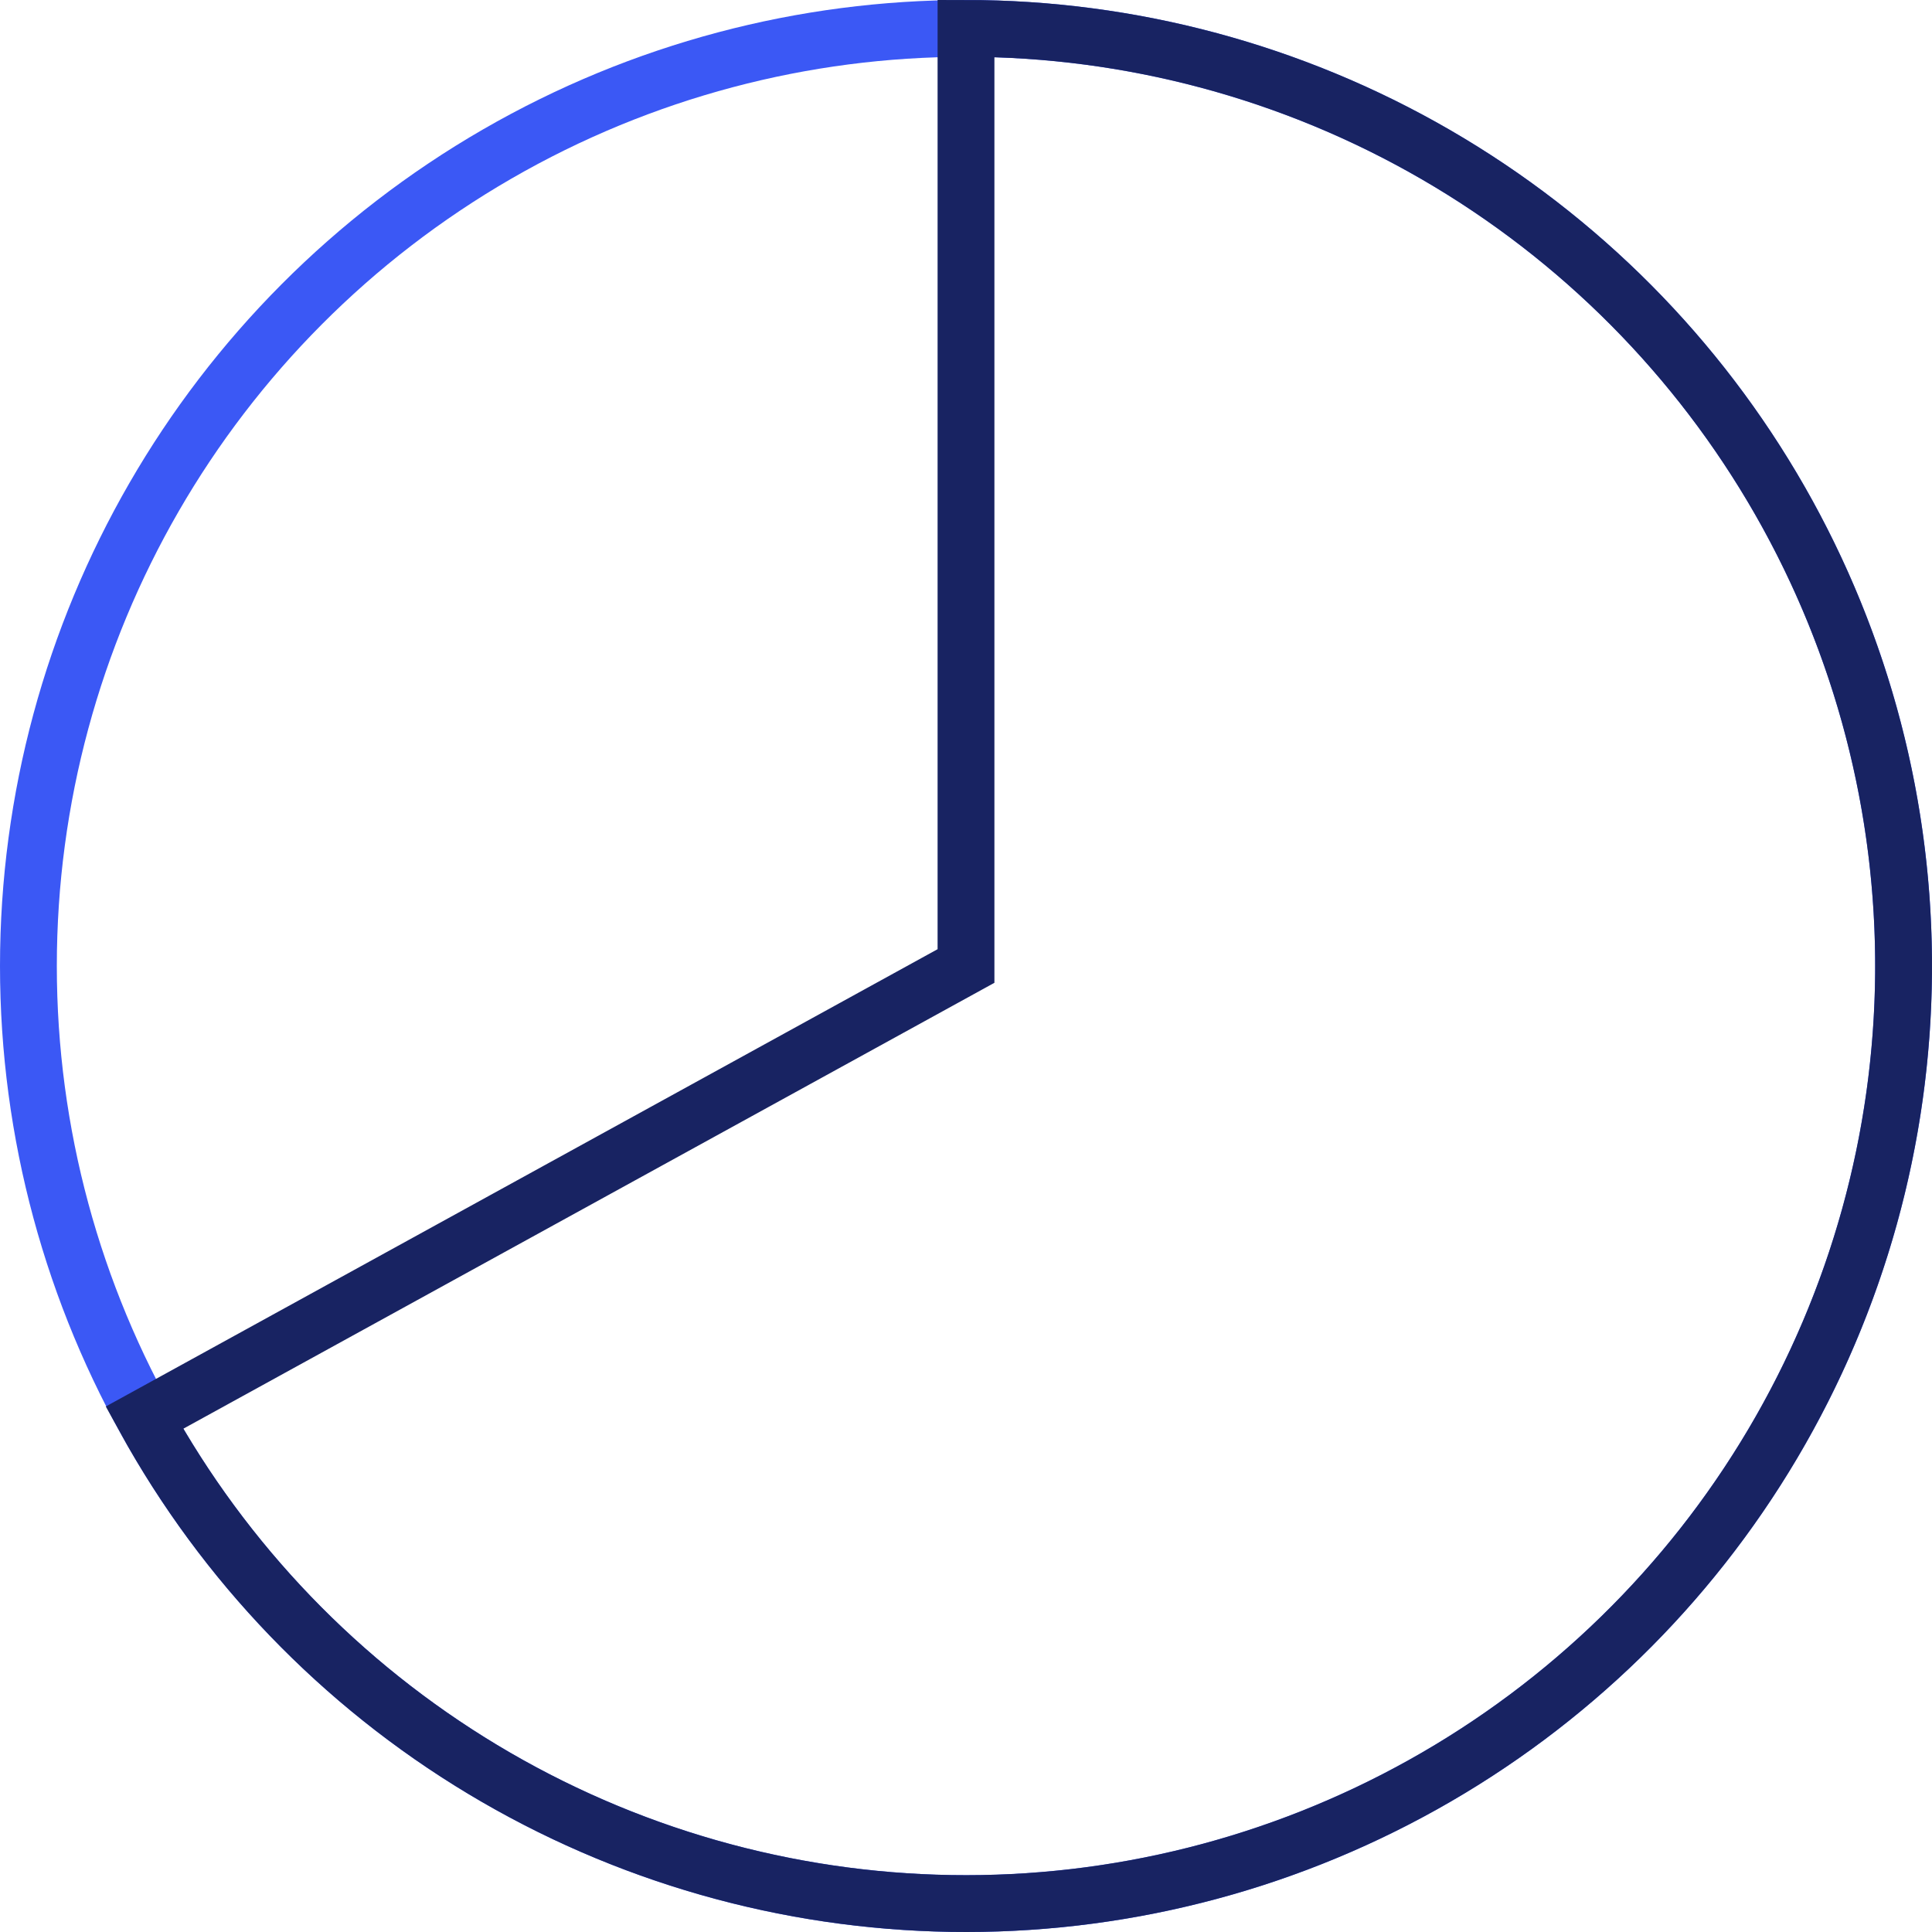
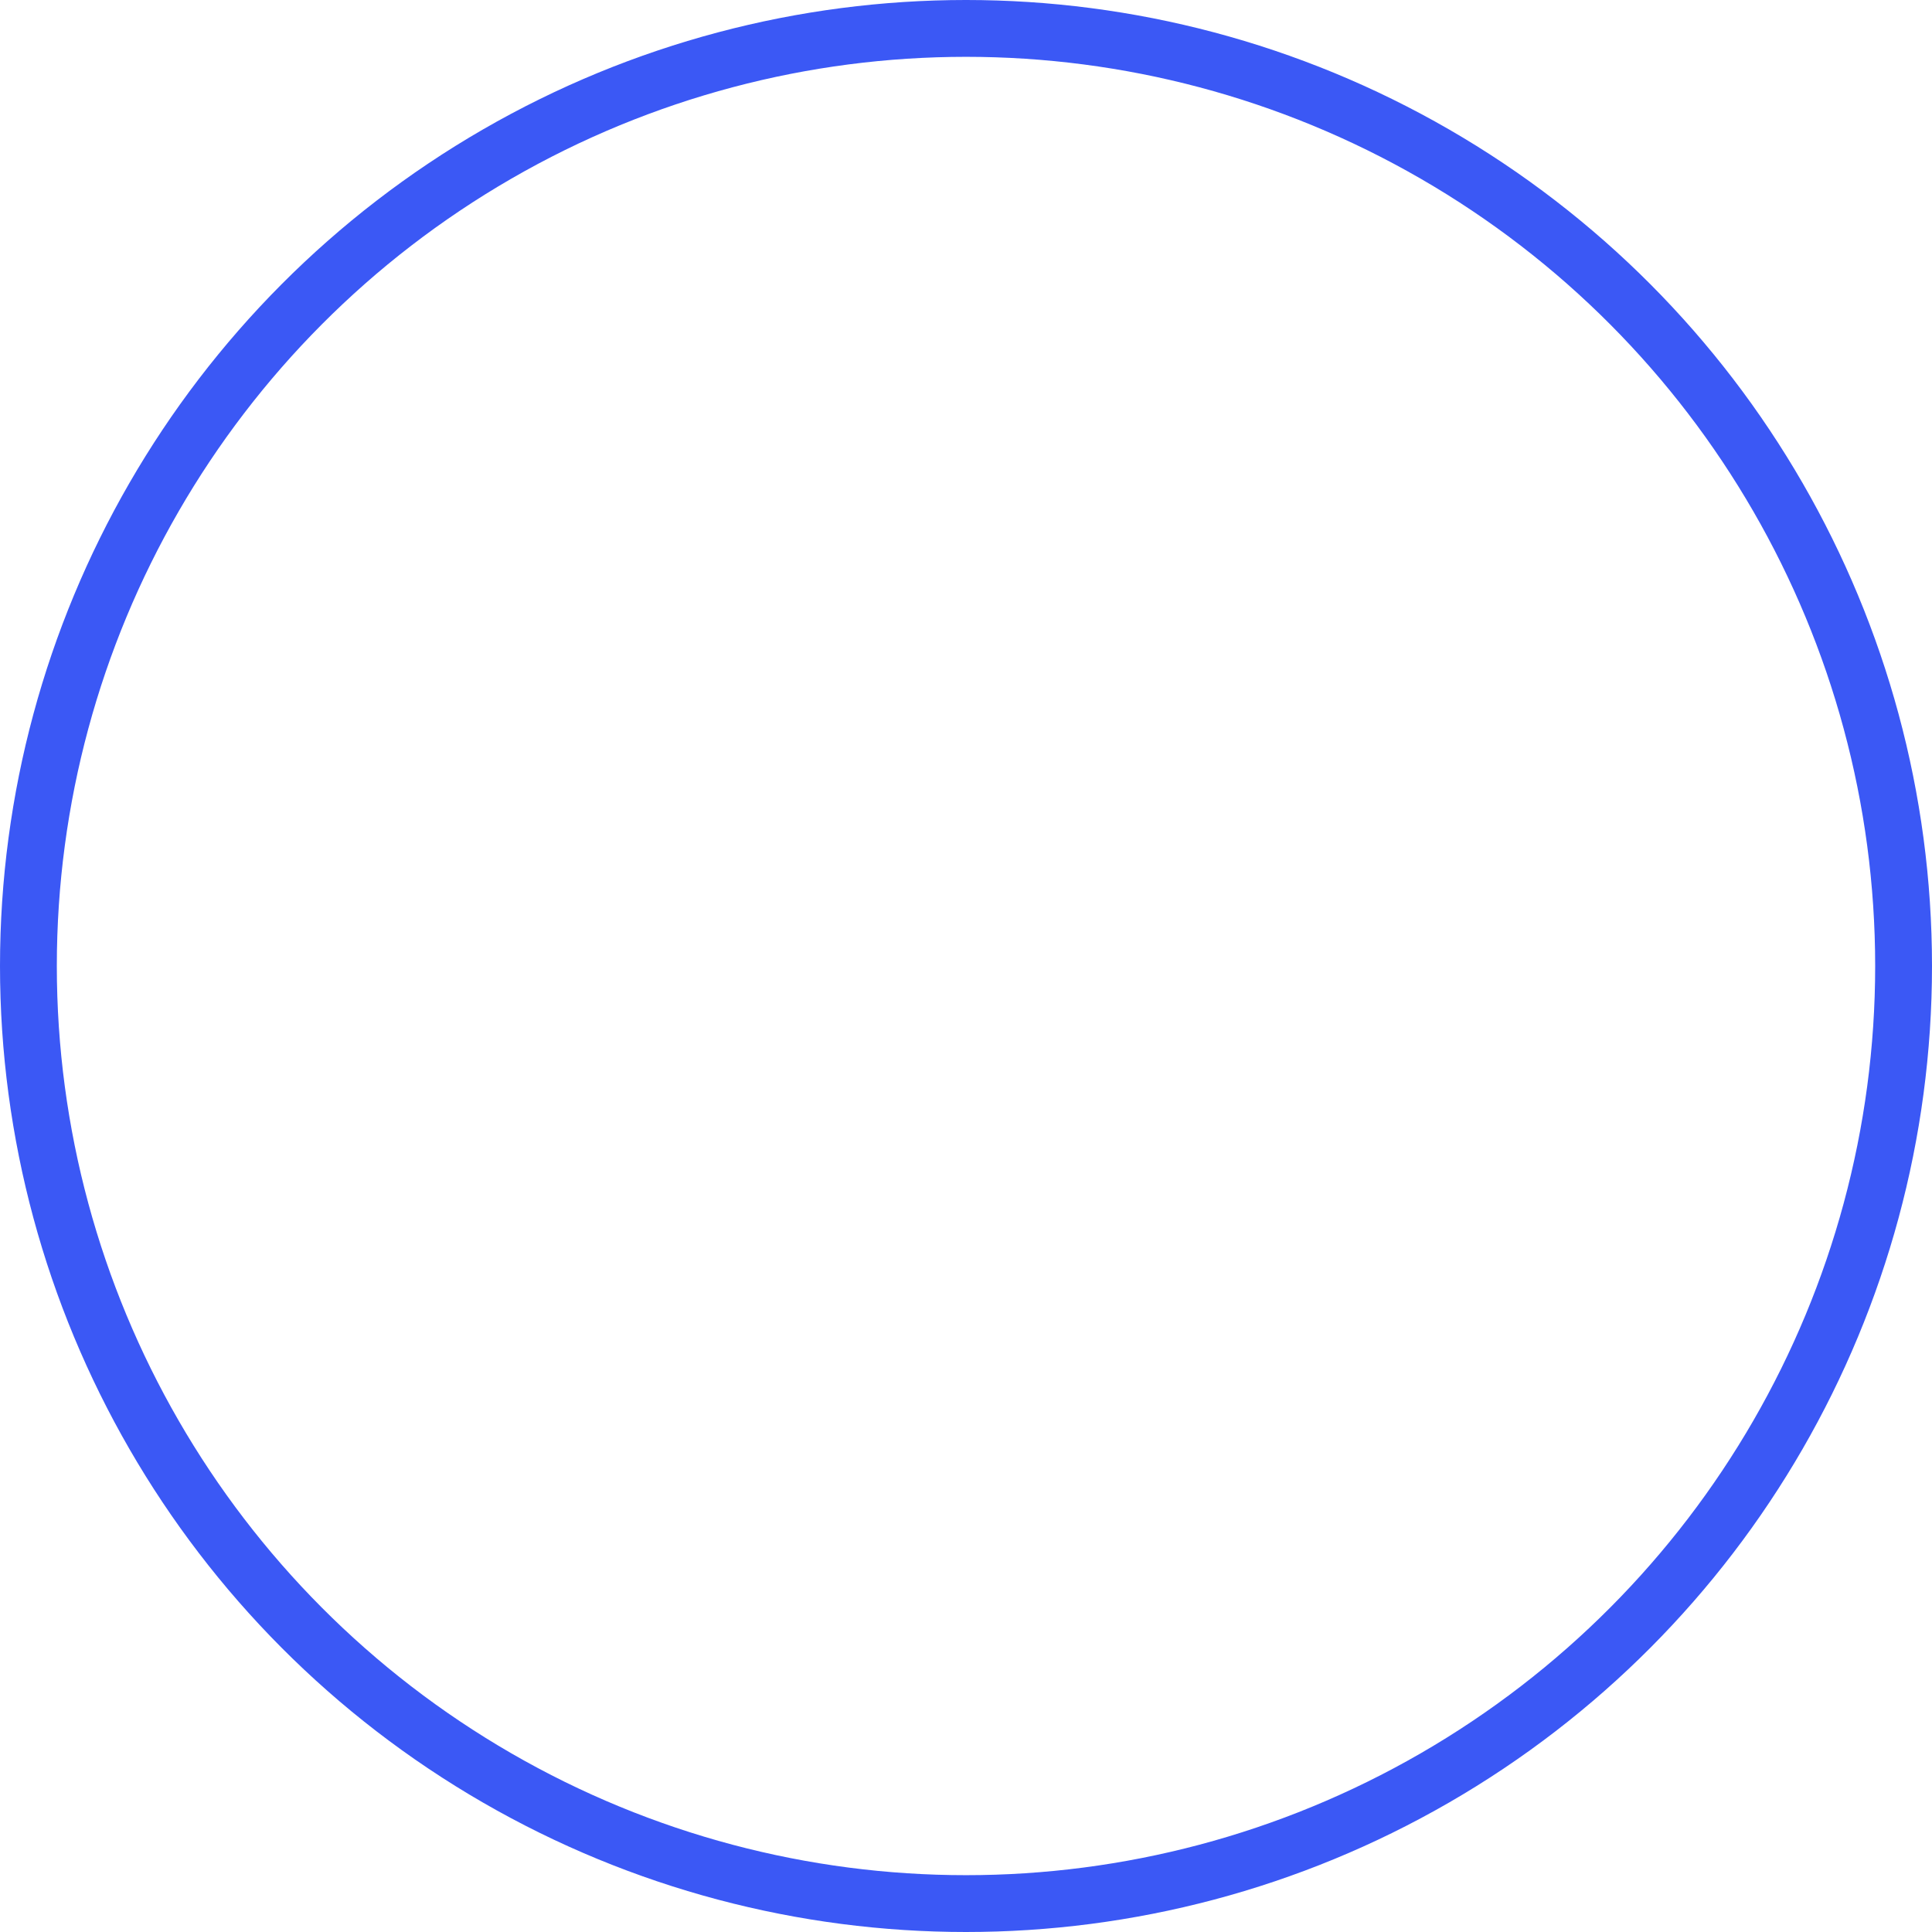
<svg xmlns="http://www.w3.org/2000/svg" width="68" height="68" viewBox="0 0 68 68" fill="none">
  <circle cx="34" cy="34" r="33" stroke="#3B58F5" stroke-width="2" />
-   <path d="M34 1C39.822 1 45.54 2.54 50.575 5.464C55.609 8.389 59.78 12.593 62.665 17.65C65.549 22.707 67.045 28.437 66.999 34.259C66.953 40.081 65.368 45.787 62.404 50.798C59.441 55.81 55.204 59.948 50.124 62.792C45.045 65.637 39.303 67.087 33.482 66.996C27.66 66.904 21.967 65.275 16.979 62.272C11.991 59.269 7.887 55 5.082 49.898L34 34L34 1Z" stroke="#182362" stroke-width="2" />
</svg>